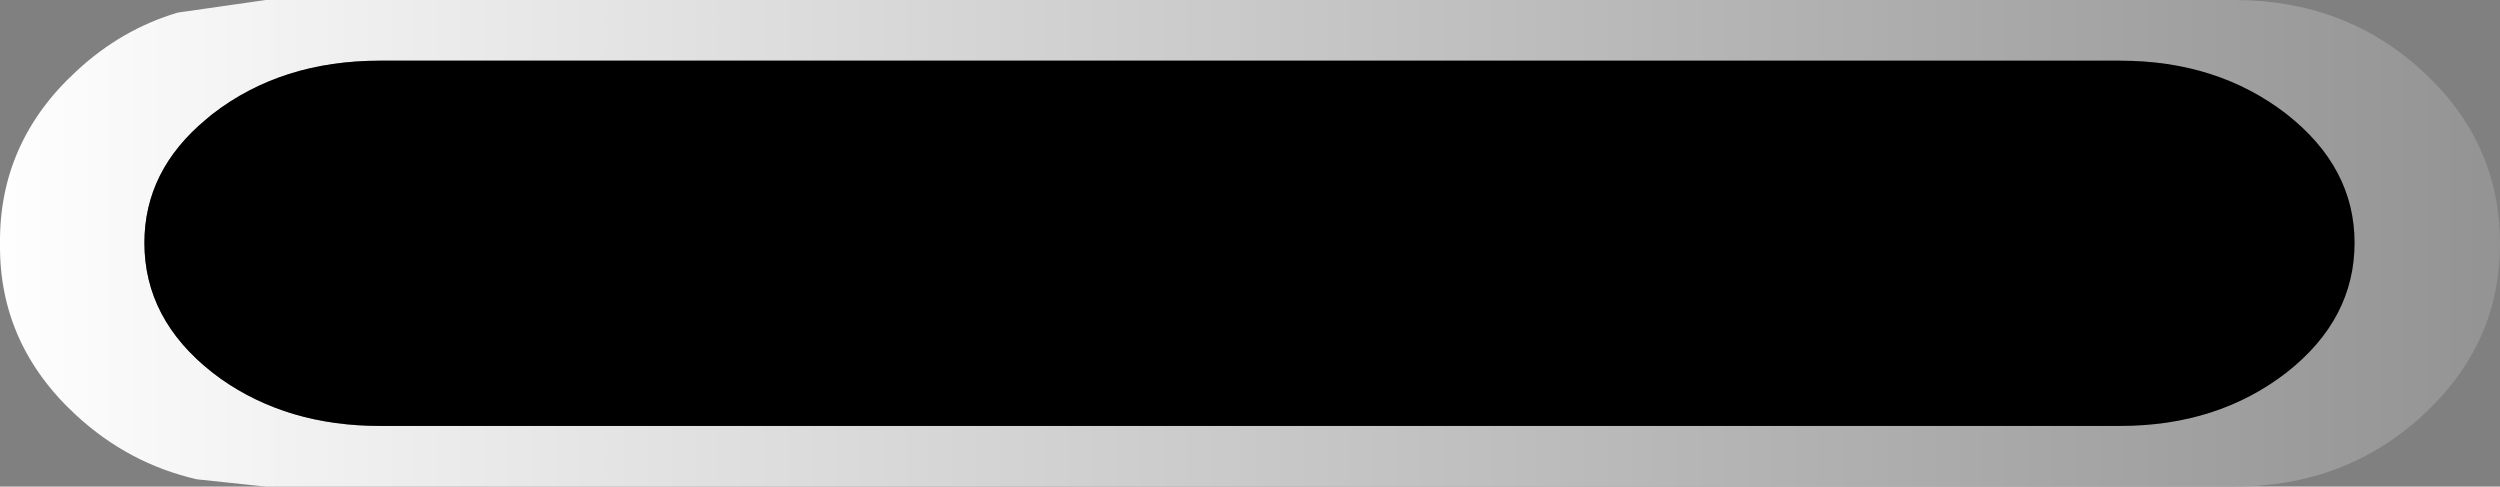
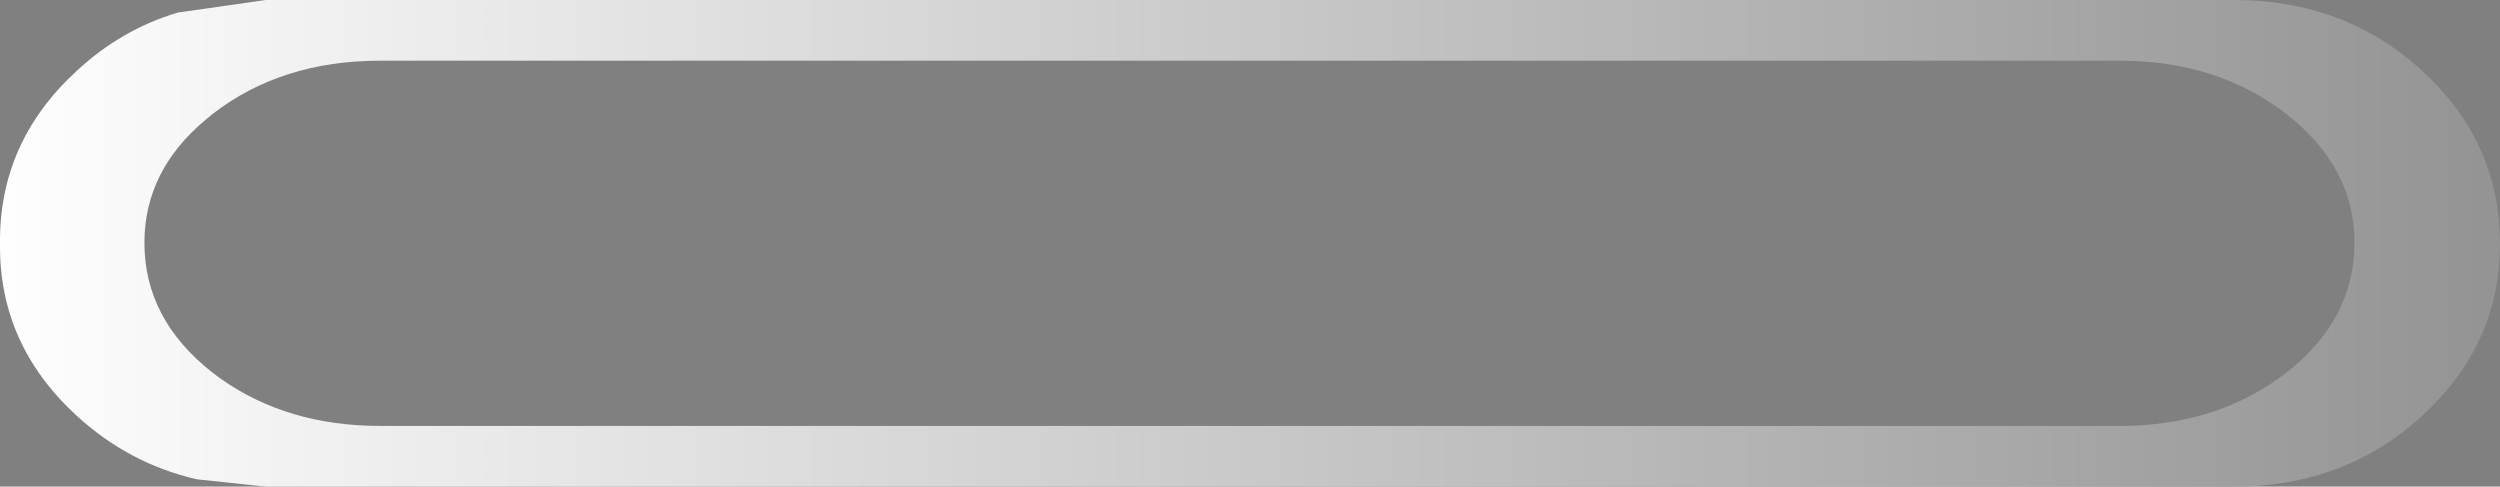
<svg xmlns="http://www.w3.org/2000/svg" height="23.25px" width="119.45px">
  <rect width="100%" height="100%" fill="#808080" stroke="none" />
  <g transform="matrix(1.0, 0.0, 0.0, 1.0, 59.7, 11.6)">
    <path d="M52.8 0.0 Q52.8 -3.6 49.55 -6.15 46.25 -8.7 41.6 -8.7 L-41.55 -8.7 Q-46.25 -8.7 -49.55 -6.15 L-49.85 -5.9 Q-52.8 -3.45 -52.8 0.0 -52.8 3.65 -49.55 6.2 L-49.15 6.5 Q-45.95 8.75 -41.55 8.75 L41.6 8.75 Q46.25 8.75 49.55 6.2 52.8 3.65 52.8 0.0 M56.05 8.25 Q52.35 11.65 47.05 11.65 L-47.0 11.65 -50.3 11.3 Q-53.55 10.55 -56.05 8.25 -59.75 4.85 -59.7 0.05 -59.75 -4.8 -56.05 -8.2 -53.9 -10.2 -51.2 -11.0 L-47.0 -11.6 47.05 -11.6 Q52.35 -11.6 56.05 -8.2 59.75 -4.8 59.75 0.05 59.75 4.85 56.05 8.25" fill="url(#gradient0)" fill-rule="evenodd" stroke="none" />
-     <path d="M52.8 0.0 Q52.8 3.65 49.55 6.2 46.25 8.75 41.6 8.75 L-41.55 8.75 Q-45.95 8.75 -49.15 6.5 L-49.55 6.2 Q-52.8 3.65 -52.8 0.0 -52.8 -3.45 -49.85 -5.9 L-49.55 -6.15 Q-46.25 -8.7 -41.55 -8.7 L41.6 -8.7 Q46.25 -8.7 49.55 -6.15 52.8 -3.6 52.8 0.0" fill="#000000" fill-rule="evenodd" stroke="none" />
  </g>
  <defs>
    <linearGradient gradientTransform="matrix(0.174, 0.0, 0.0, 0.174, 81.95, -8.45)" gradientUnits="userSpaceOnUse" id="gradient0" spreadMethod="pad" x1="-819.2" x2="819.2">
      <stop offset="0.0" stop-color="#ffffff" />
      <stop offset="1.0" stop-color="#000000" />
    </linearGradient>
  </defs>
</svg>